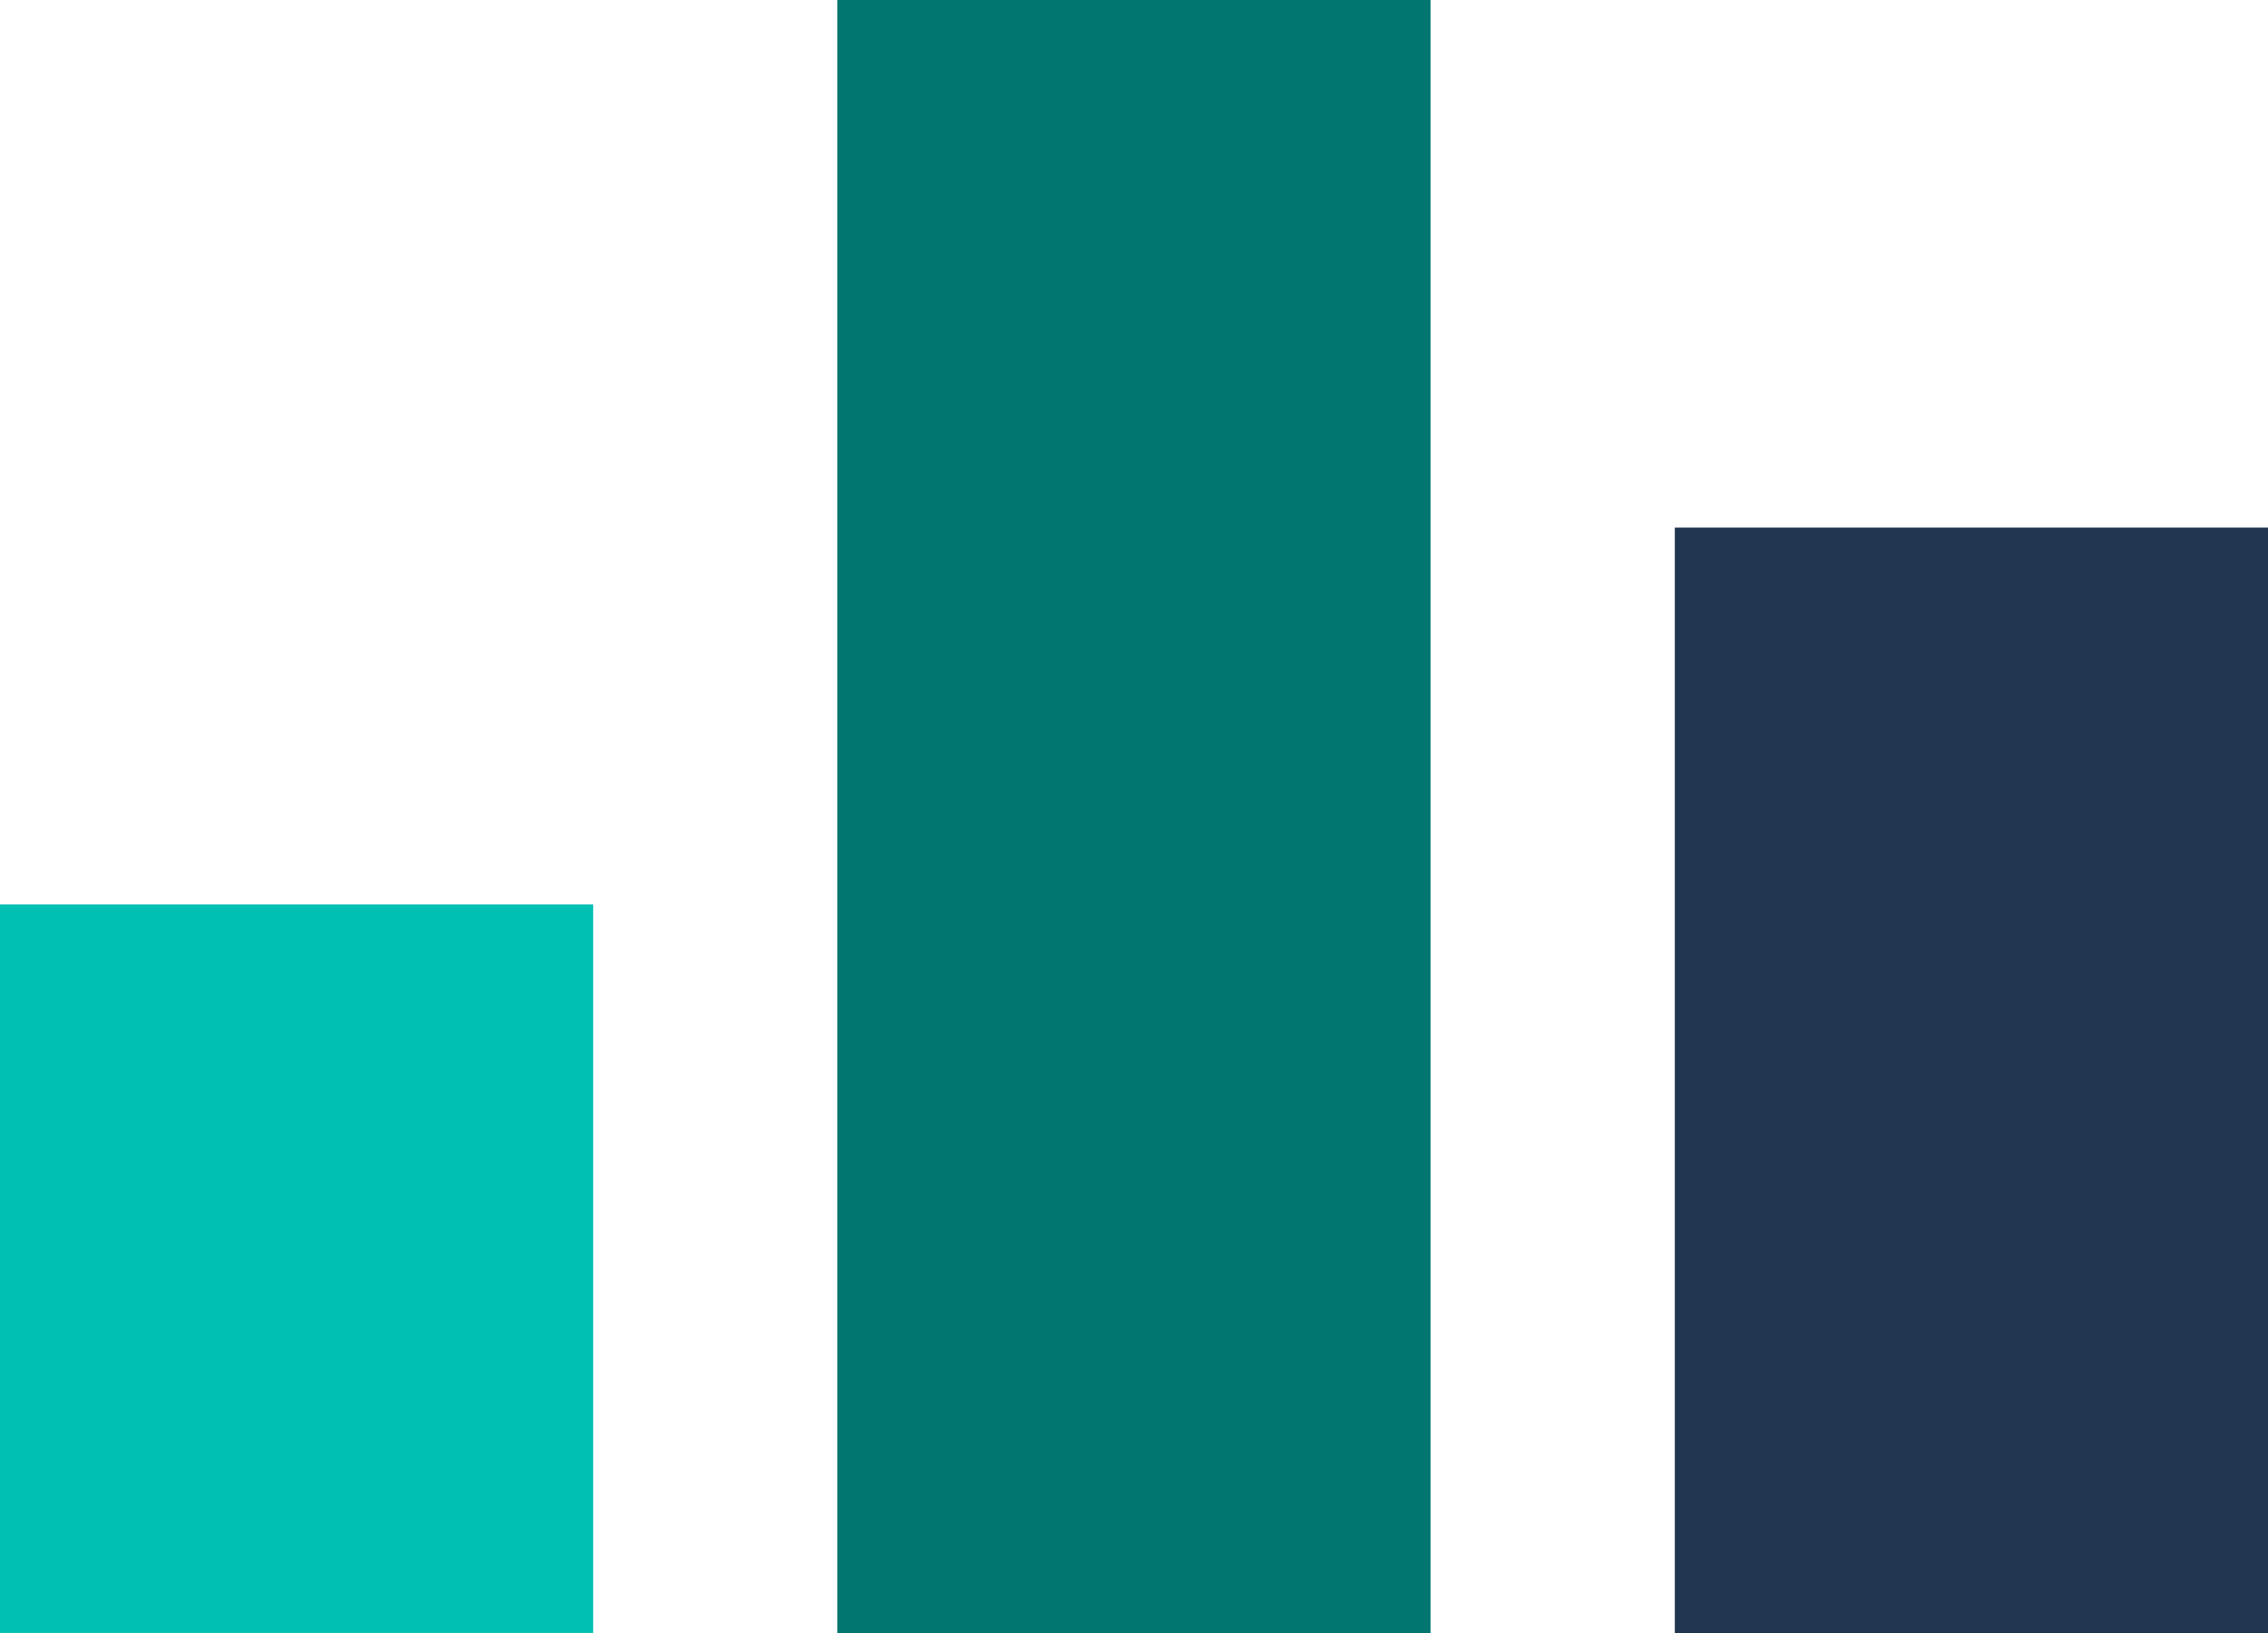
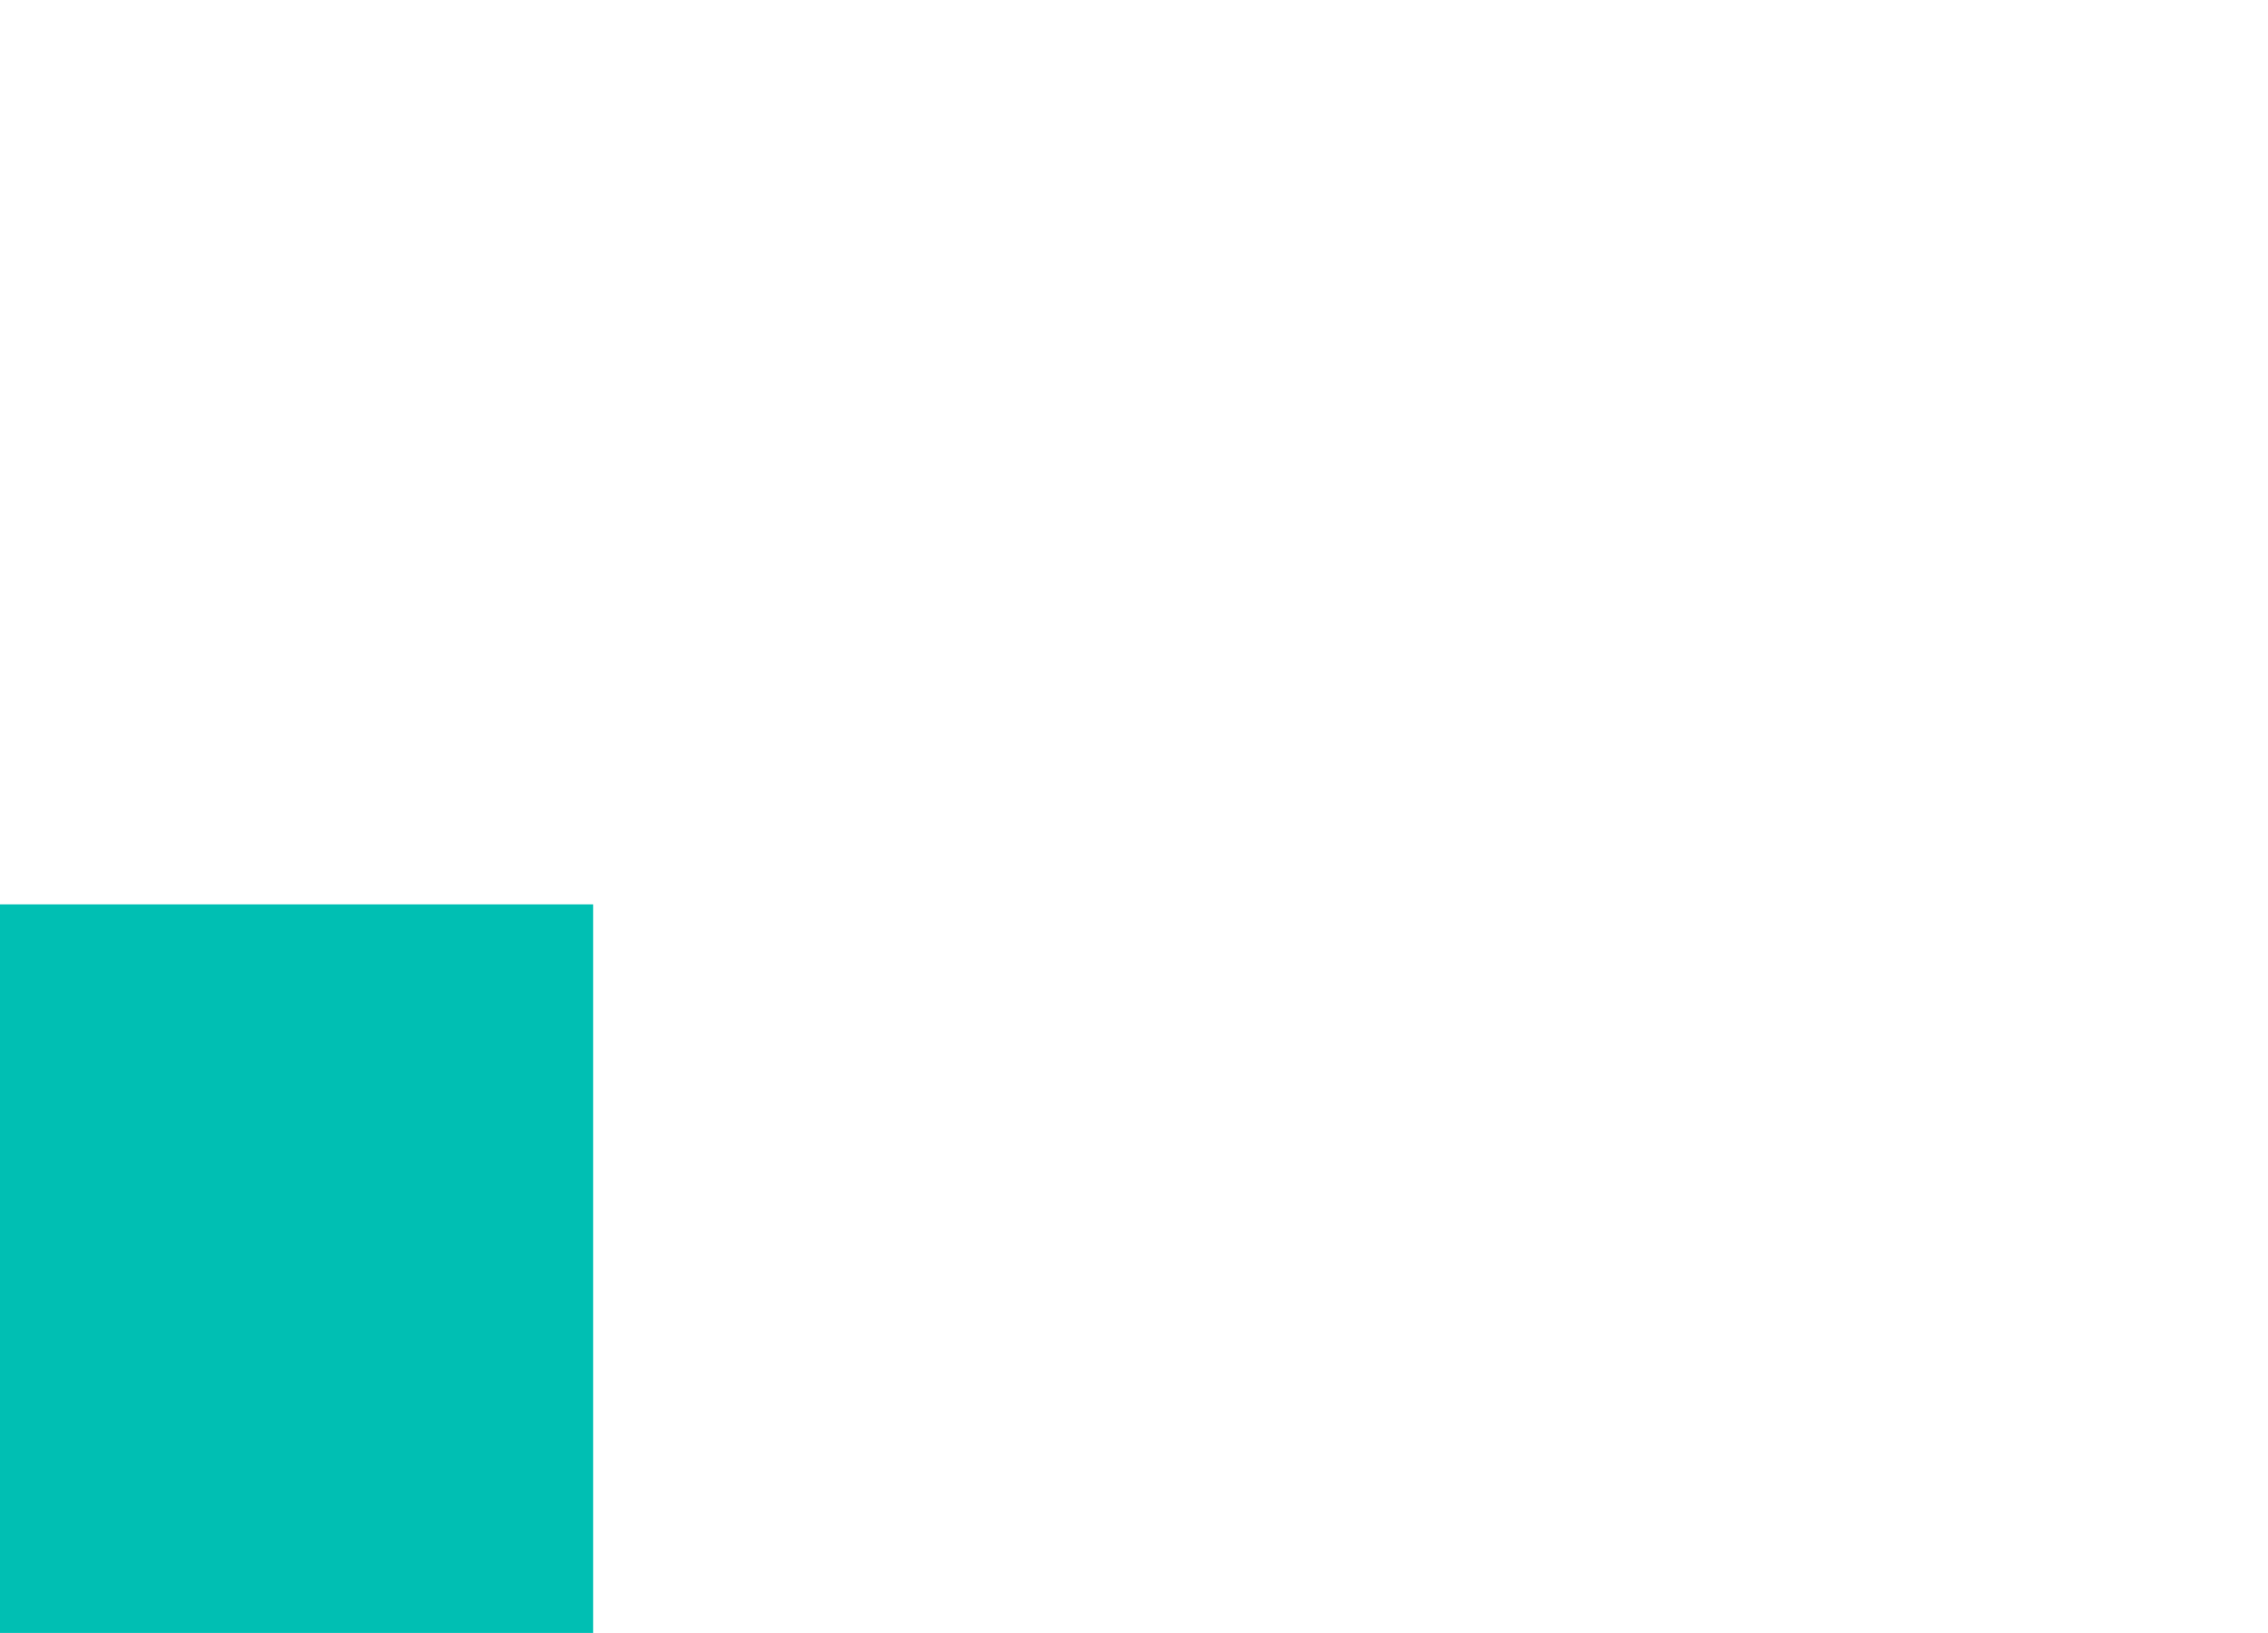
<svg xmlns="http://www.w3.org/2000/svg" id="Layer_1" width="111.356" height="80.175" viewBox="0 0 111.356 80.175">
  <defs>
    <style>.cls-1{fill:#00bfb3;}.cls-2{fill:#00766e;}.cls-3{fill:#20364e;}</style>
  </defs>
  <rect id="Rectangle_269" class="cls-1" y="44.404" width="29.124" height="35.77" />
-   <rect id="Rectangle_270" class="cls-2" x="41.113" width="29.124" height="80.175" />
-   <rect id="Rectangle_271" class="cls-3" x="82.232" y="25.903" width="29.124" height="54.272" />
</svg>